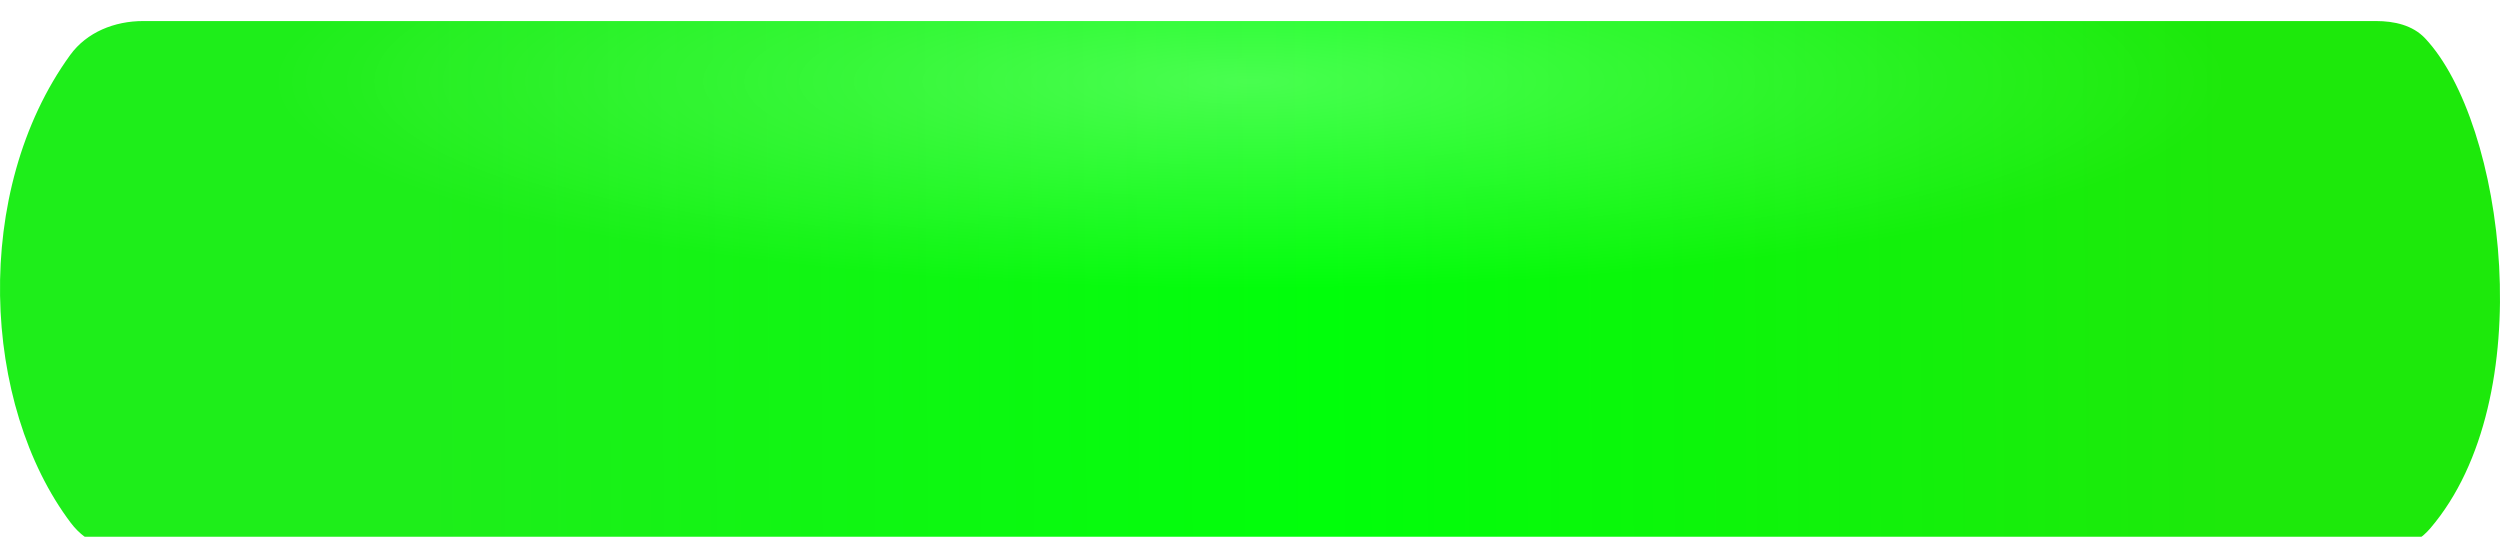
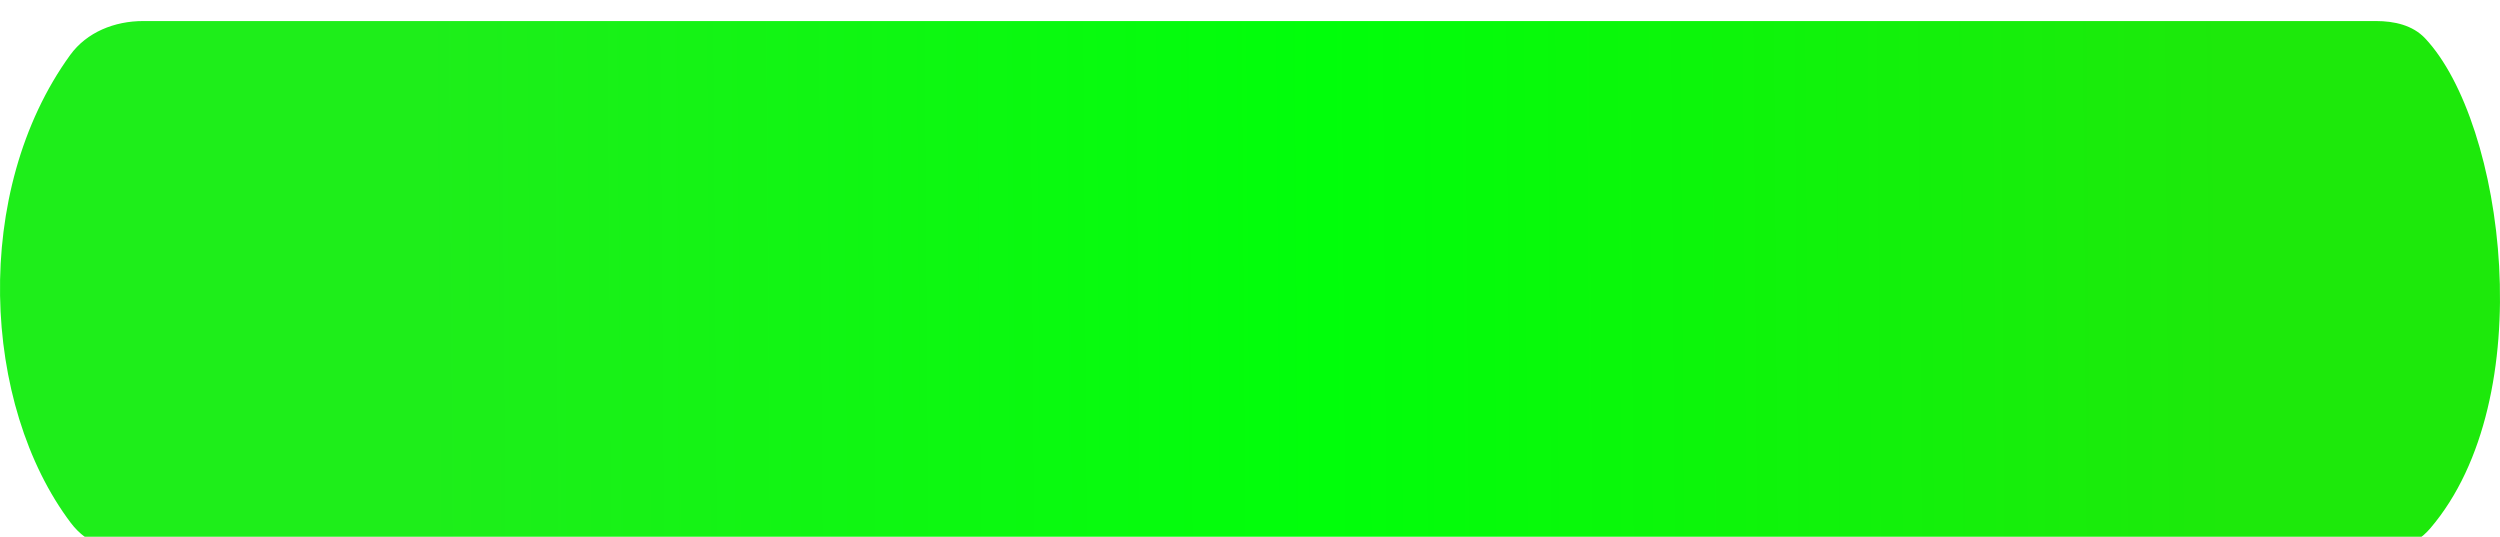
<svg xmlns="http://www.w3.org/2000/svg" width="475" height="102" viewBox="0 0 475 102" fill="none">
  <g filter="url(#filter0_i_534_1446)">
    <path d="M451.443 0H27.196C21.798 0 16.495 2.088 13.329 6.459C-5.398 32.312 -3.506 72.897 13.472 95.373C16.549 99.447 21.599 101.298 26.705 101.298H449.658C454.218 101.298 458.783 99.854 461.747 96.388C482.899 71.661 475.823 19.256 460.77 3.282C458.405 0.772 454.892 0 451.443 0Z" fill="url(#paint0_linear_534_1446)" />
-     <path d="M451.443 0H27.196C21.798 0 16.495 2.088 13.329 6.459C-5.398 32.312 -3.506 72.897 13.472 95.373C16.549 99.447 21.599 101.298 26.705 101.298H449.658C454.218 101.298 458.783 99.854 461.747 96.388C482.899 71.661 475.823 19.256 460.77 3.282C458.405 0.772 454.892 0 451.443 0Z" fill="url(#paint1_radial_534_1446)" />
  </g>
  <defs>
    <filter id="filter0_i_534_1446" x="0" y="0" width="475" height="105.298" filterUnits="userSpaceOnUse" color-interpolation-filters="sRGB">
      <feFlood flood-opacity="0" result="BackgroundImageFix" />
      <feBlend mode="normal" in="SourceGraphic" in2="BackgroundImageFix" result="shape" />
      <feColorMatrix in="SourceAlpha" type="matrix" values="0 0 0 0 0 0 0 0 0 0 0 0 0 0 0 0 0 0 127 0" result="hardAlpha" />
      <feOffset dy="4" />
      <feGaussianBlur stdDeviation="14" />
      <feComposite in2="hardAlpha" operator="arithmetic" k2="-1" k3="1" />
      <feColorMatrix type="matrix" values="0 0 0 0 1 0 0 0 0 1 0 0 0 0 1 0 0 0 0.53 0" />
      <feBlend mode="normal" in2="shape" result="effect1_innerShadow_534_1446" />
    </filter>
    <linearGradient id="paint0_linear_534_1446" x1="72.287" y1="62.337" x2="423.558" y2="59.802" gradientUnits="userSpaceOnUse">
      <stop offset="0.024" stop-color="#1EEE1A" />
      <stop offset="0.51" stop-color="#00FF0A" />
      <stop offset="1" stop-color="#1DE90B" />
    </linearGradient>
    <radialGradient id="paint1_radial_534_1446" cx="0" cy="0" r="1" gradientUnits="userSpaceOnUse" gradientTransform="translate(237.474 11.483) rotate(90) scale(39.371 184.615)">
      <stop stop-color="white" stop-opacity="0.28" />
      <stop offset="1" stop-color="white" stop-opacity="0" />
    </radialGradient>
  </defs>
</svg>